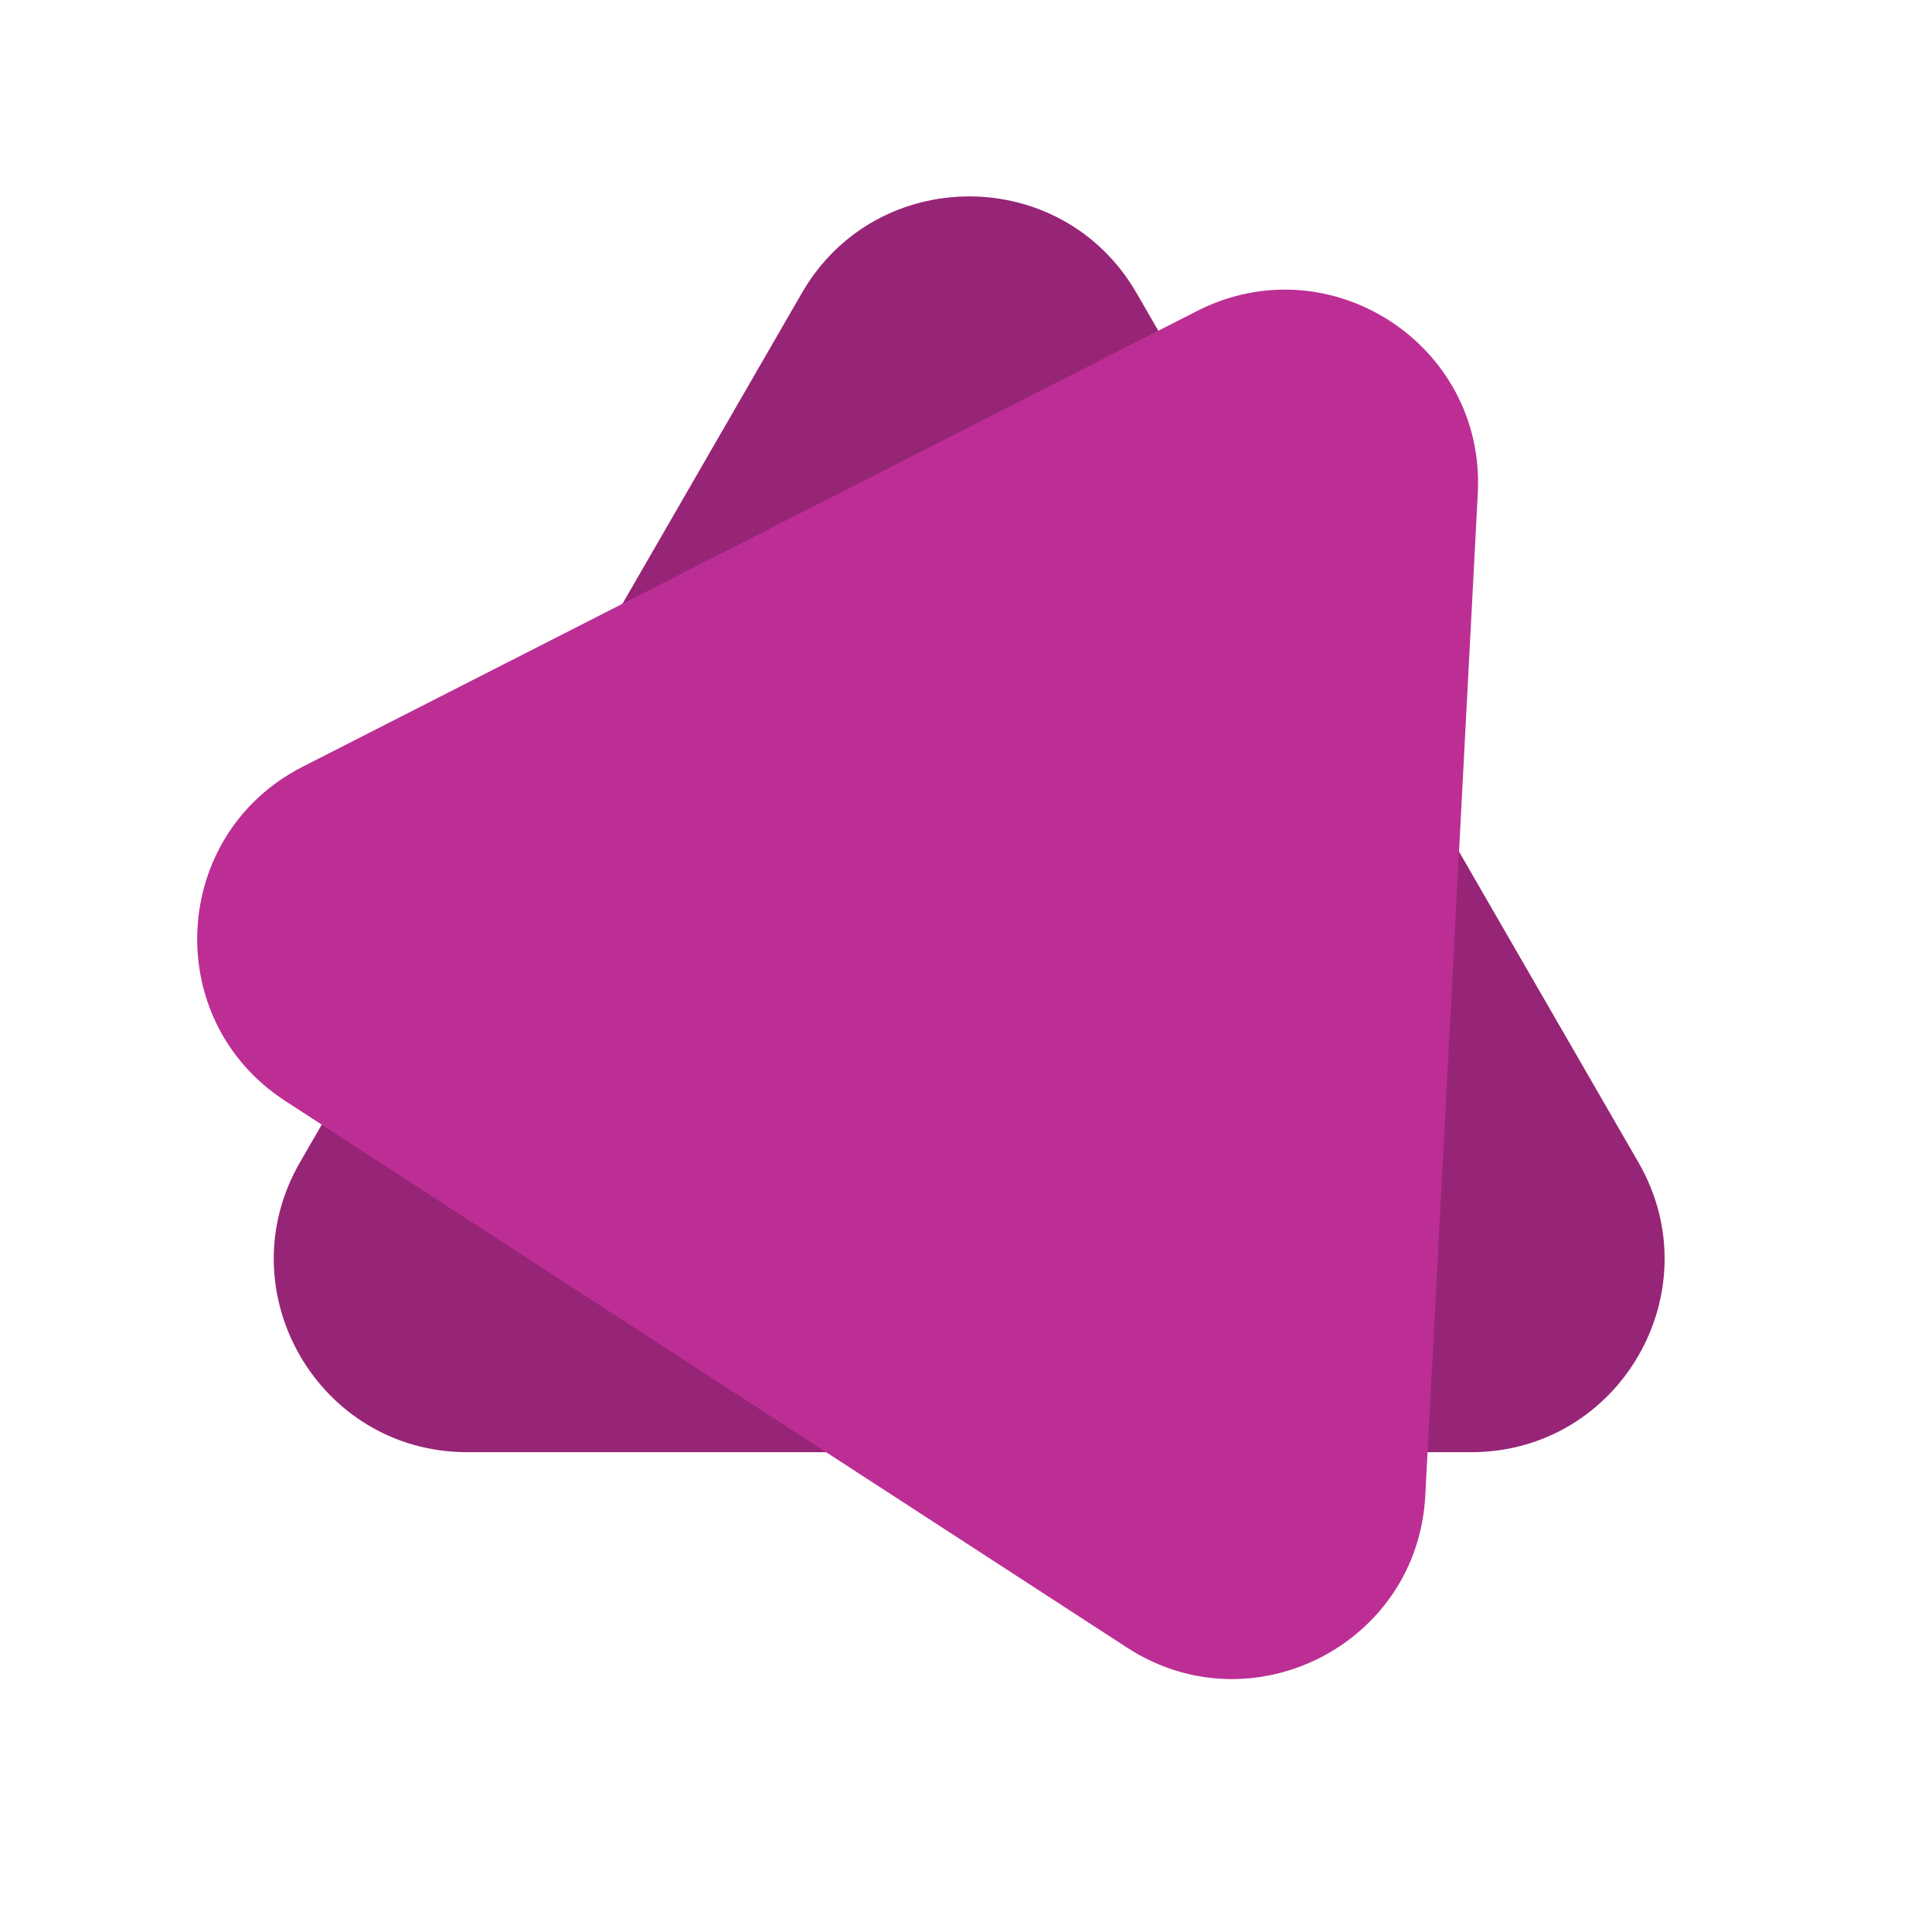
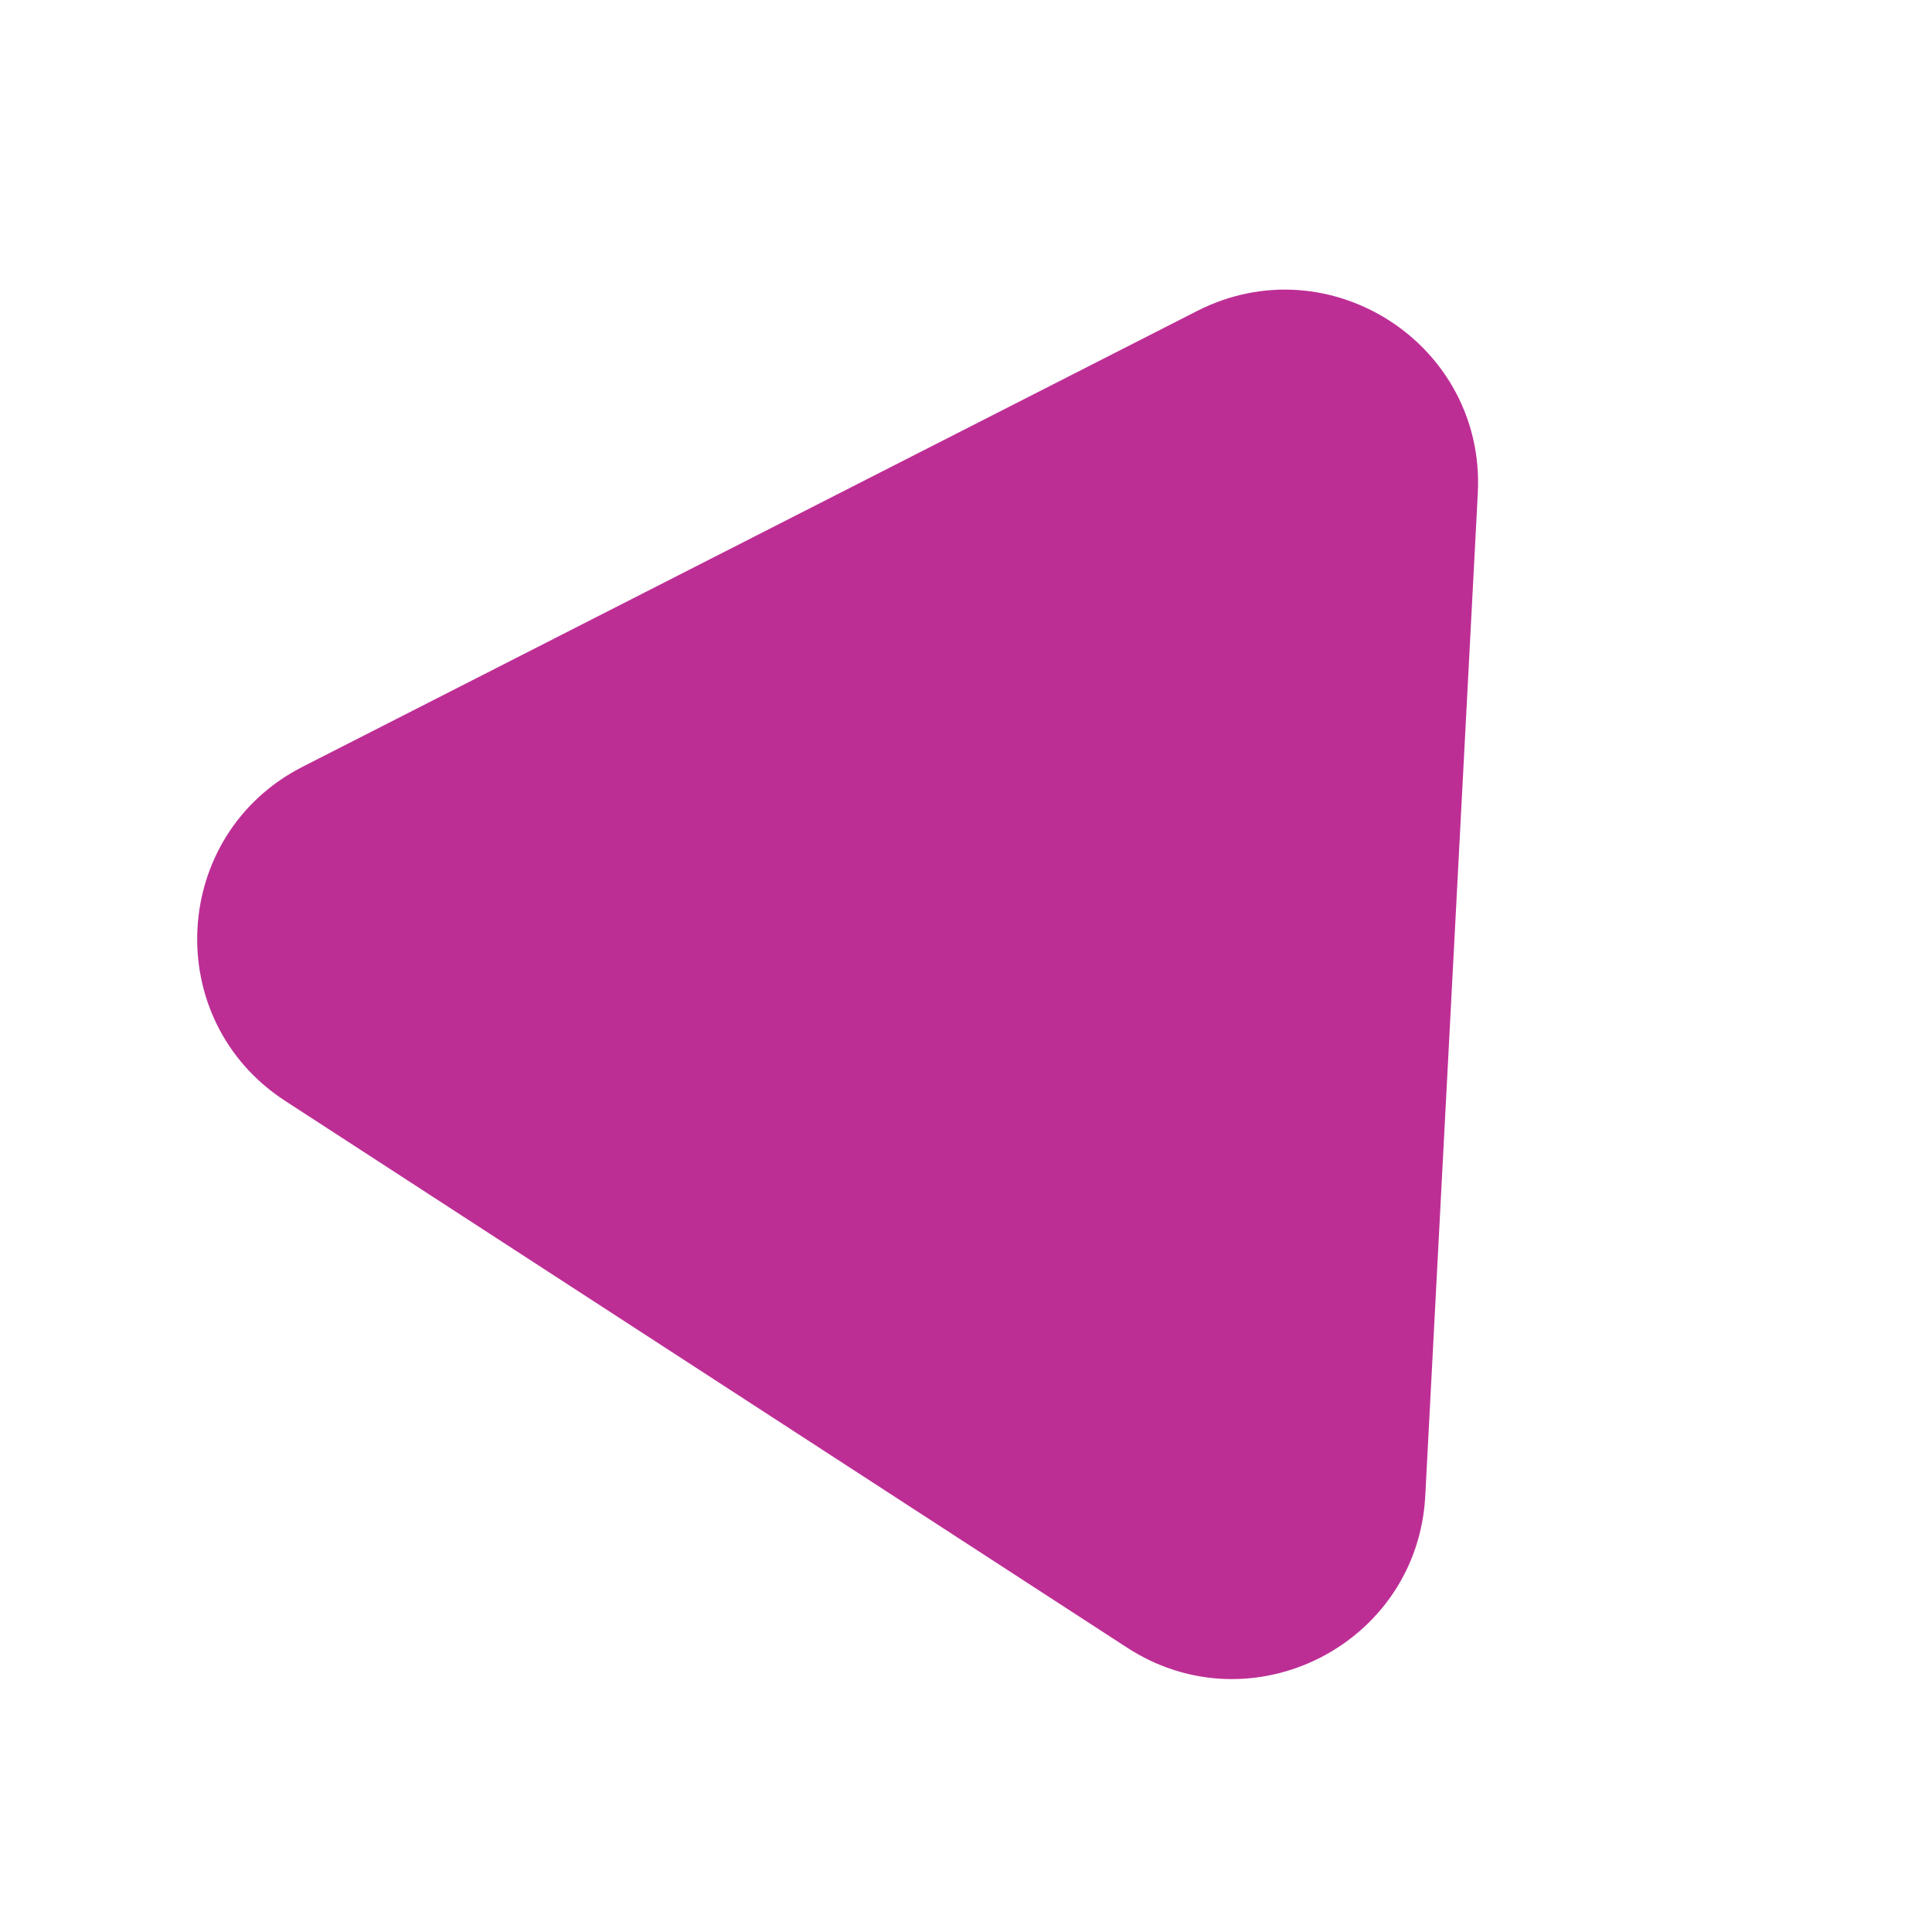
<svg xmlns="http://www.w3.org/2000/svg" width="100" height="100" viewBox="0 0 100 100" fill="none">
-   <path d="M41.505 15.165C45.354 8.499 54.977 8.499 58.826 15.165L84.806 60.166C88.655 66.832 83.844 75.165 76.146 75.165H24.185C16.487 75.165 11.675 66.832 15.524 60.166L41.505 15.165Z" fill="#972577" />
  <path d="M61.965 16.095C68.824 12.601 76.894 17.841 76.491 25.529L73.772 77.419C73.369 85.106 64.795 89.475 58.339 85.282L14.76 56.982C8.304 52.789 8.808 43.18 15.667 39.685L61.965 16.095Z" fill="#BD2E95" />
</svg>